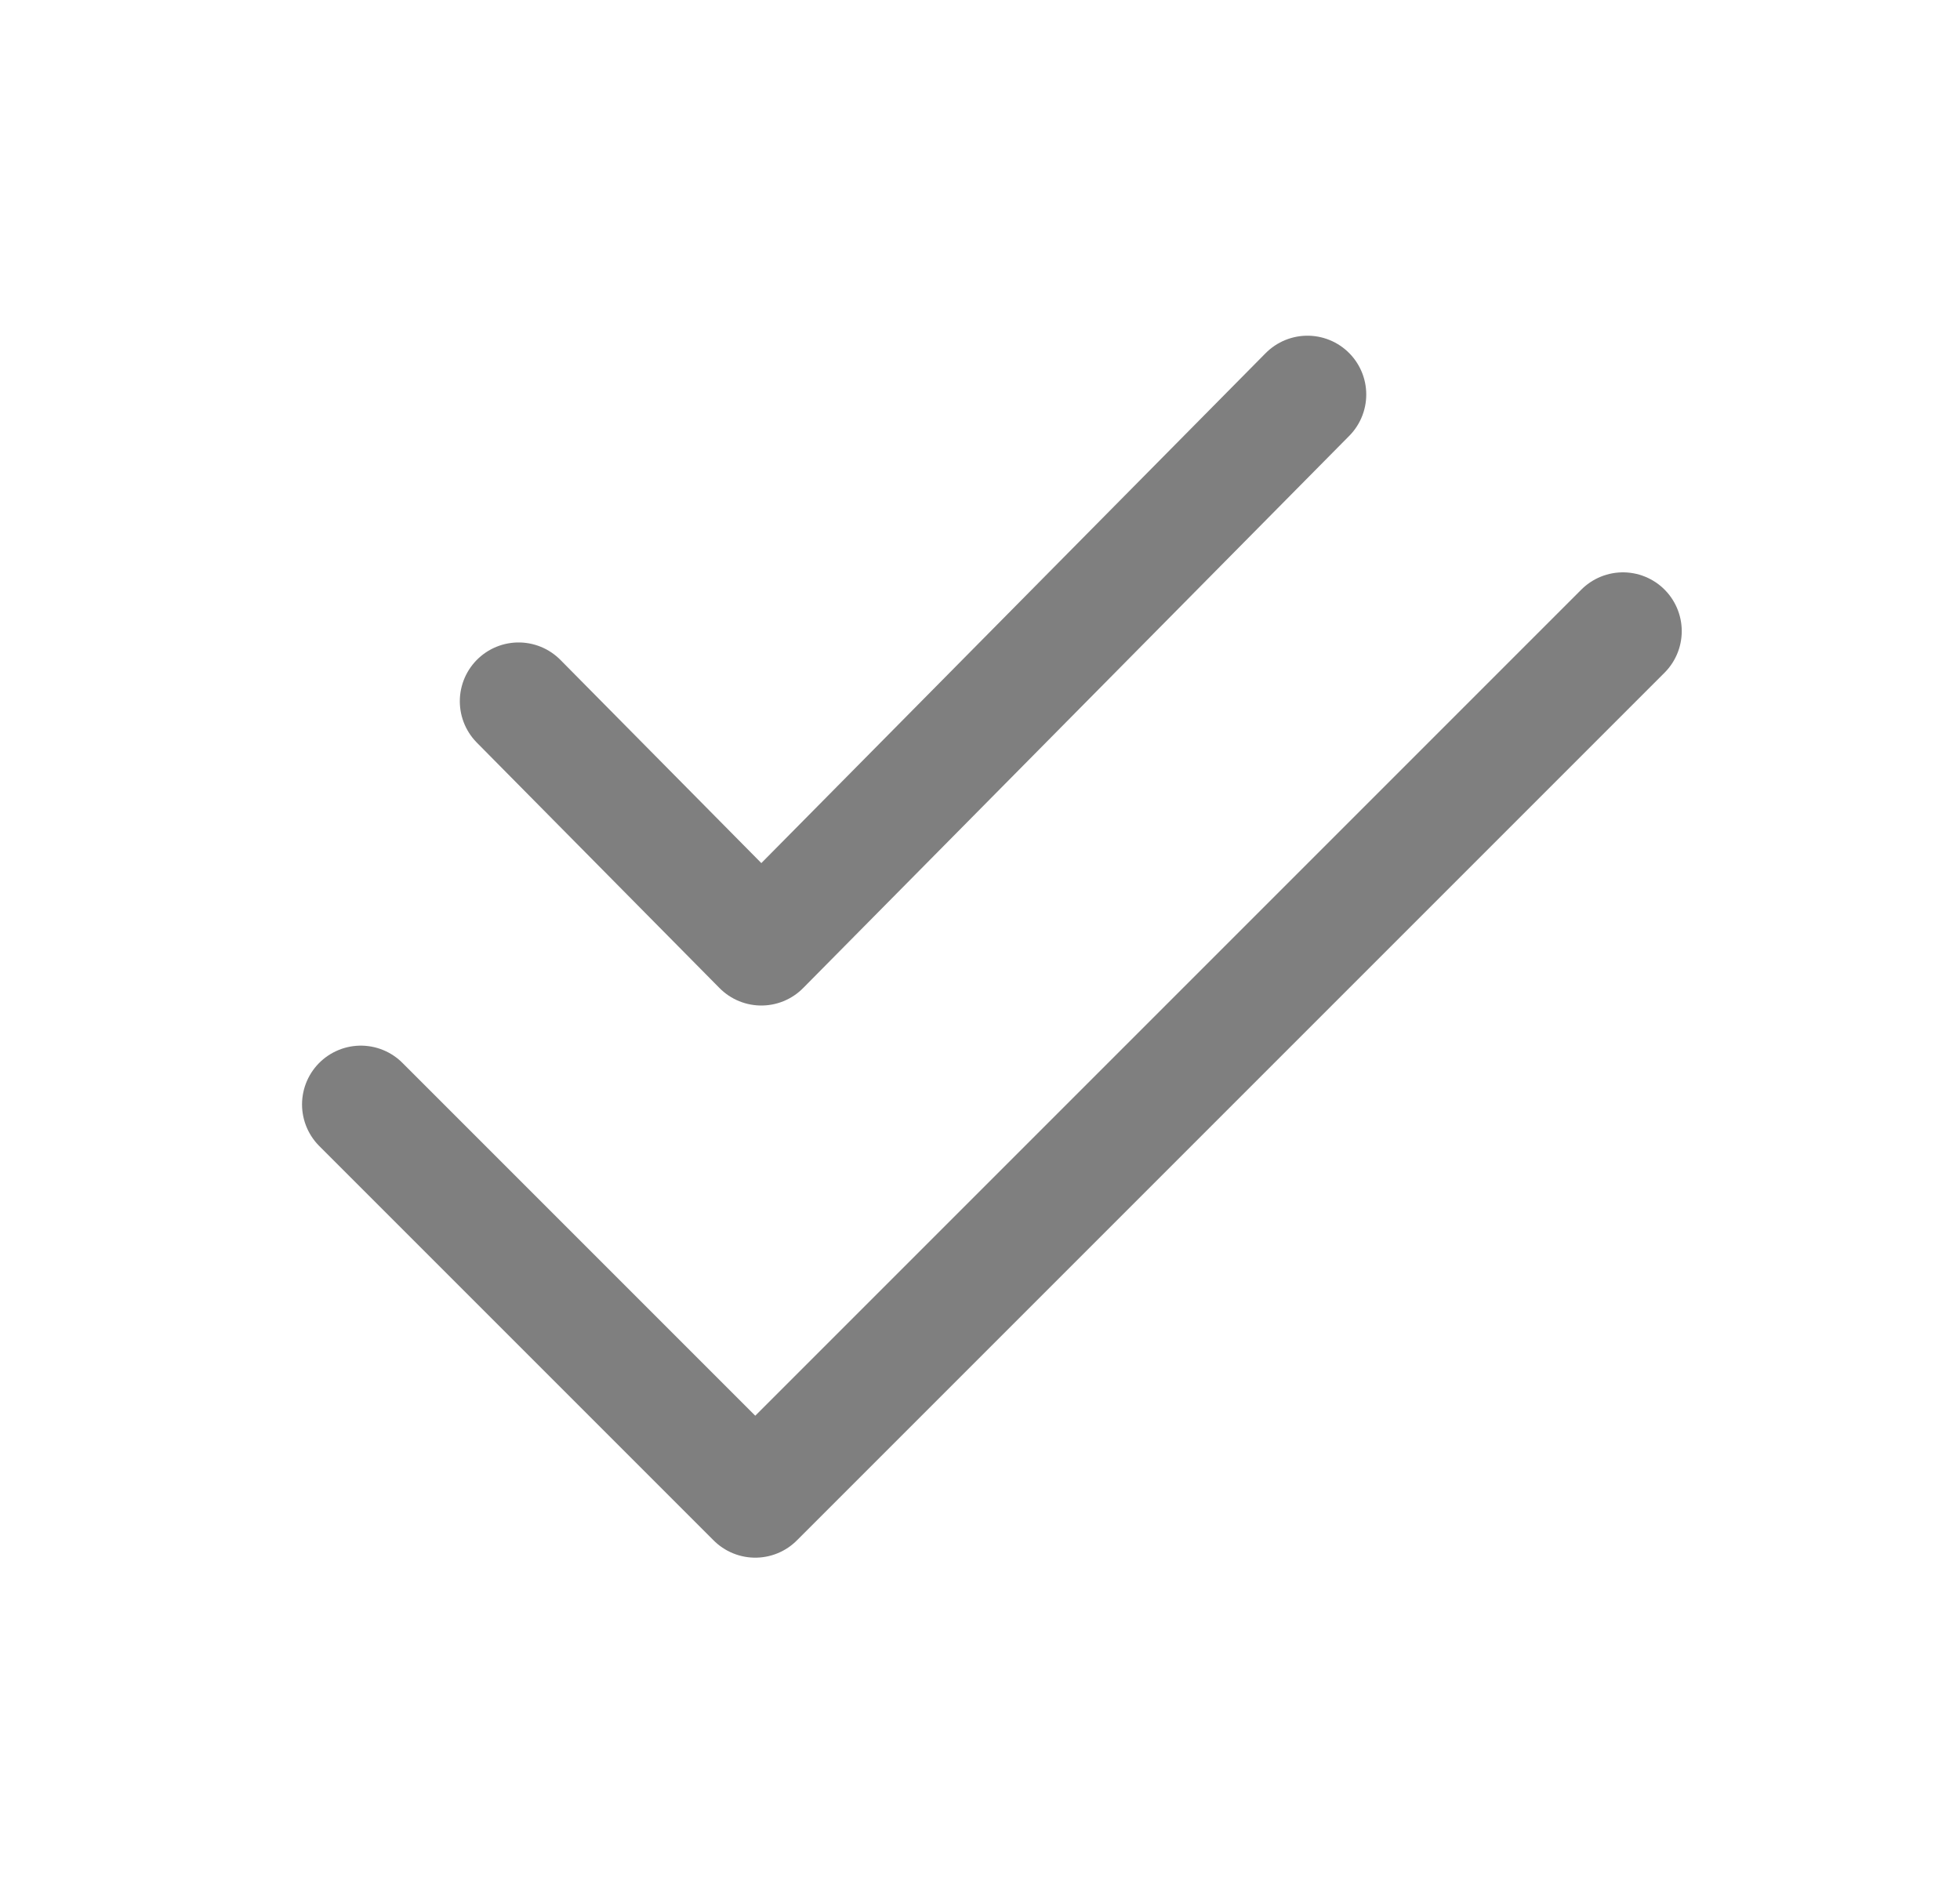
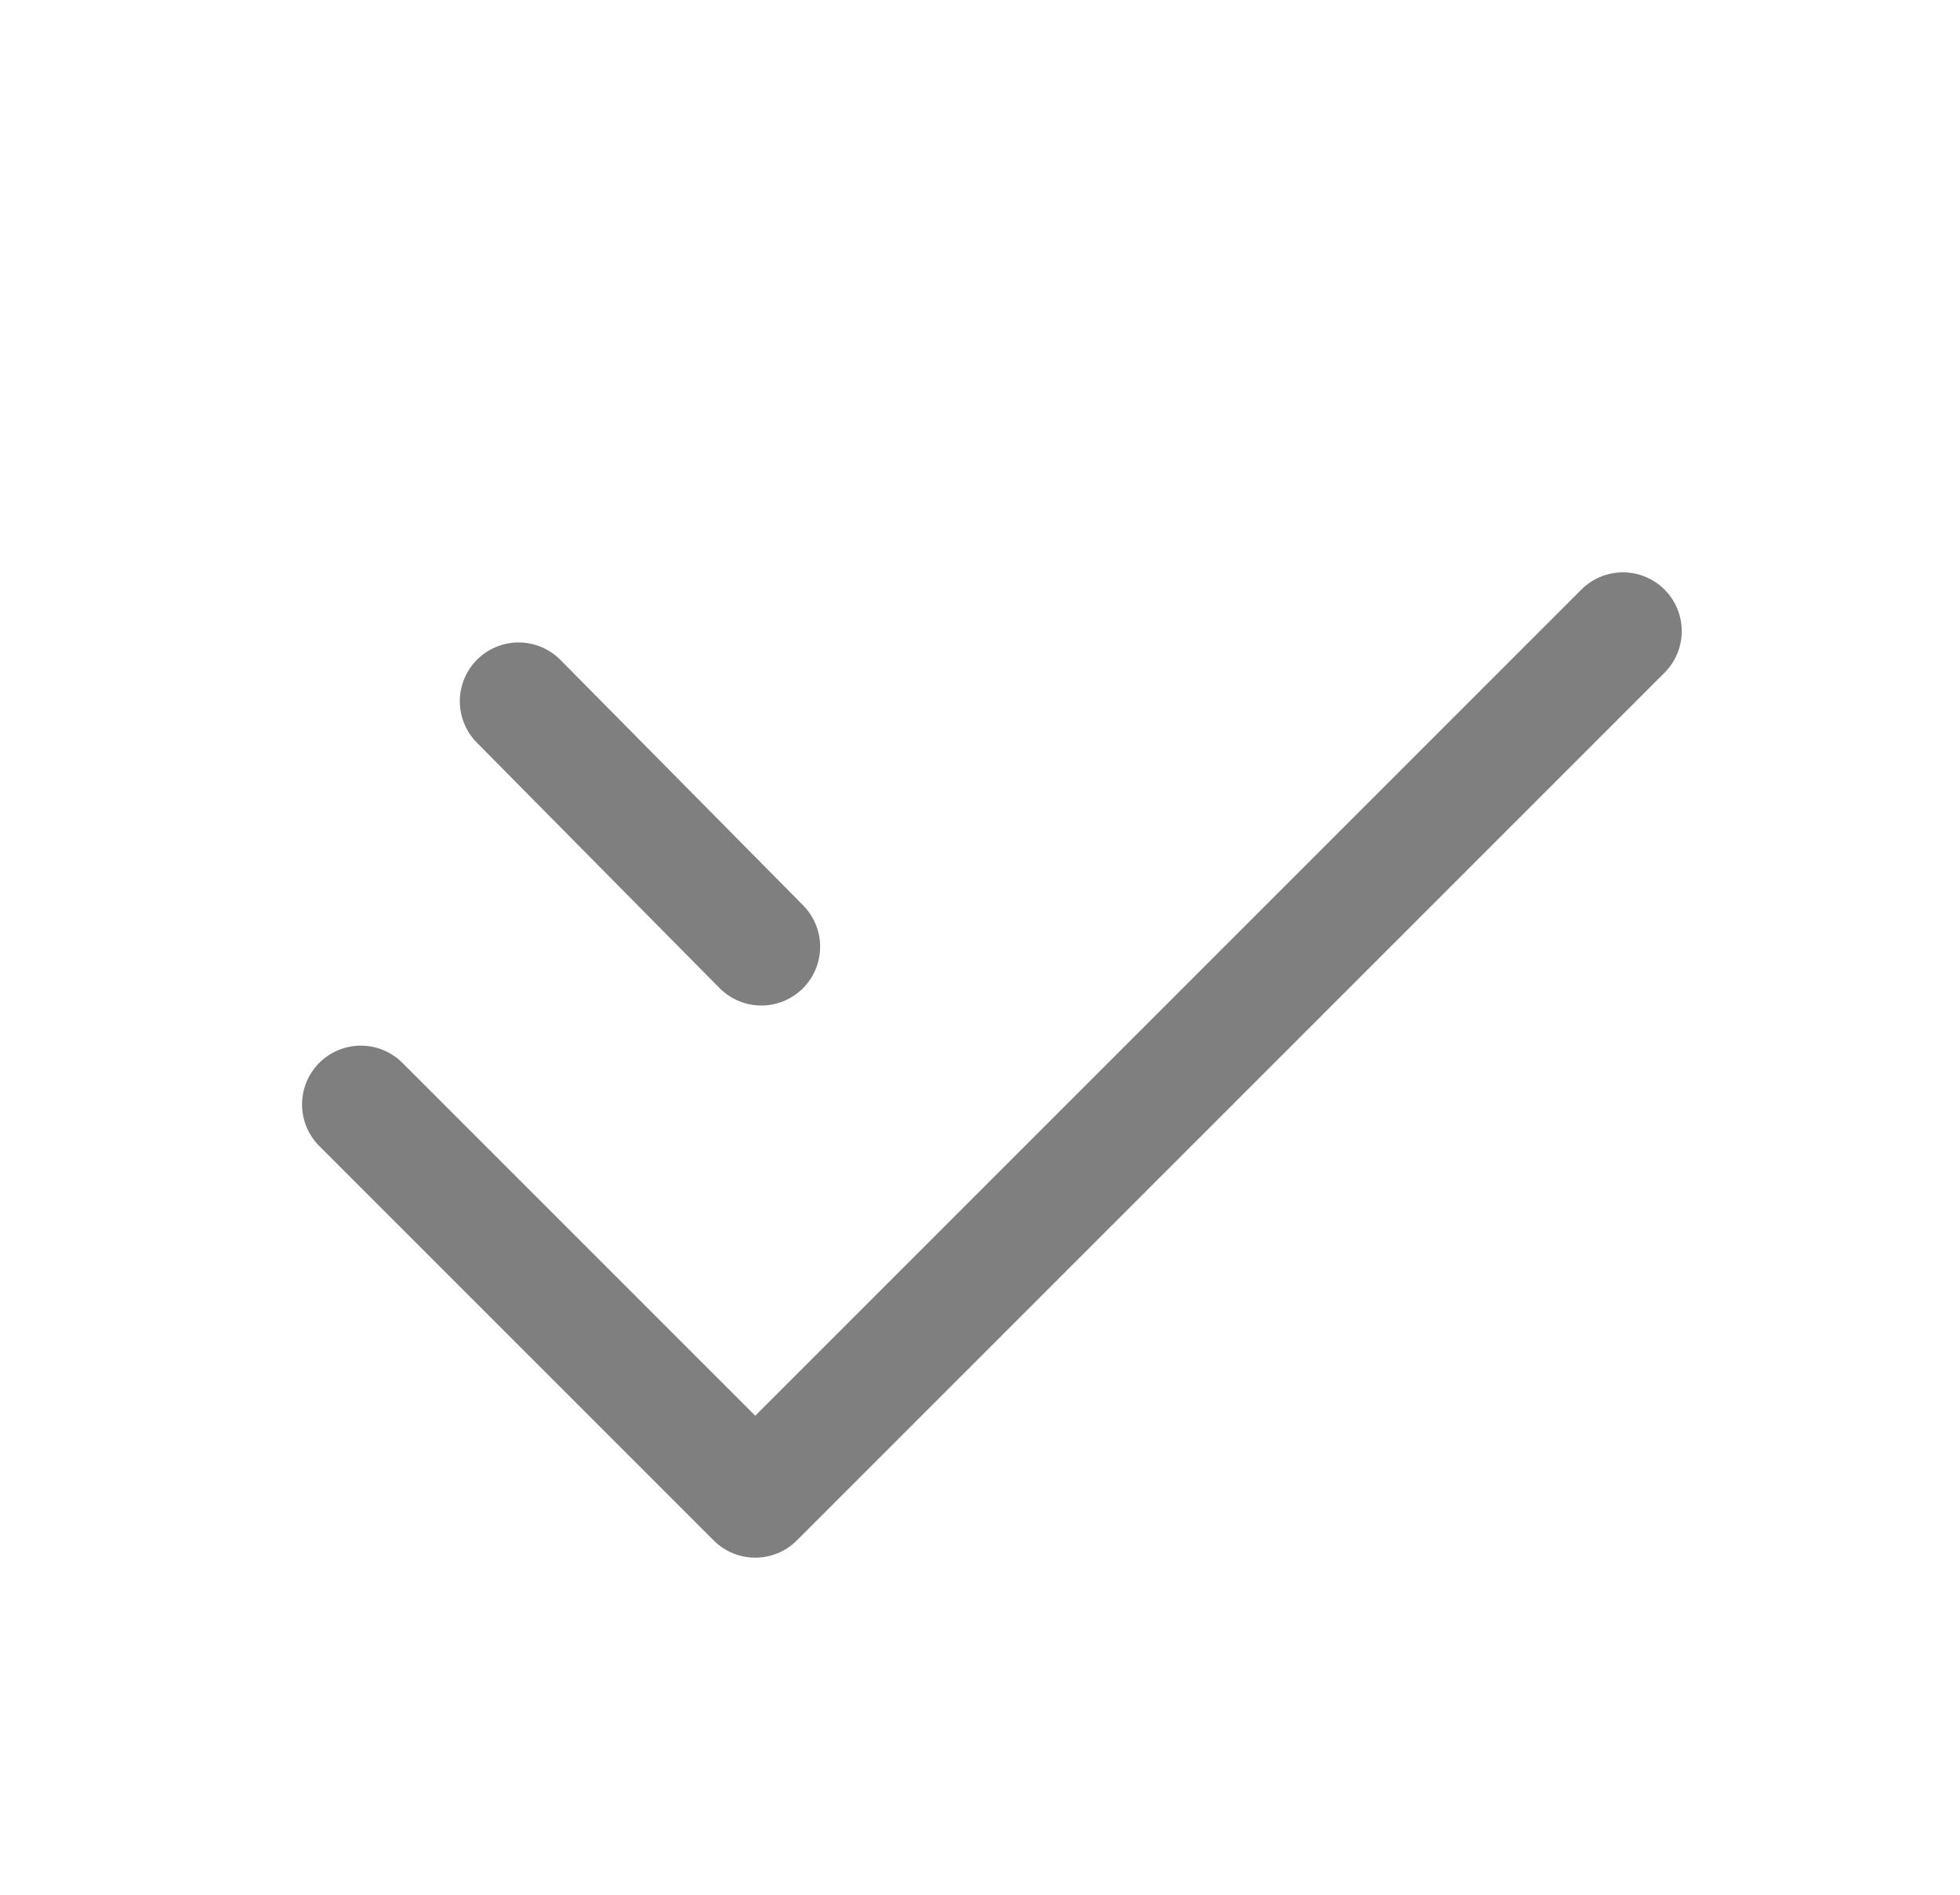
<svg xmlns="http://www.w3.org/2000/svg" width="30" height="29" viewBox="0 0 30 29" fill="none">
-   <path d="M5.523 16.904L11.56 22.941L24.841 9.66M7.938 10.733L11.653 14.49L20.012 6.038" stroke="black" stroke-opacity="0.5" stroke-width="1.8" stroke-linecap="round" stroke-linejoin="round" />
+   <path d="M5.523 16.904L11.56 22.941L24.841 9.66M7.938 10.733L11.653 14.49" stroke="black" stroke-opacity="0.5" stroke-width="1.8" stroke-linecap="round" stroke-linejoin="round" />
</svg>